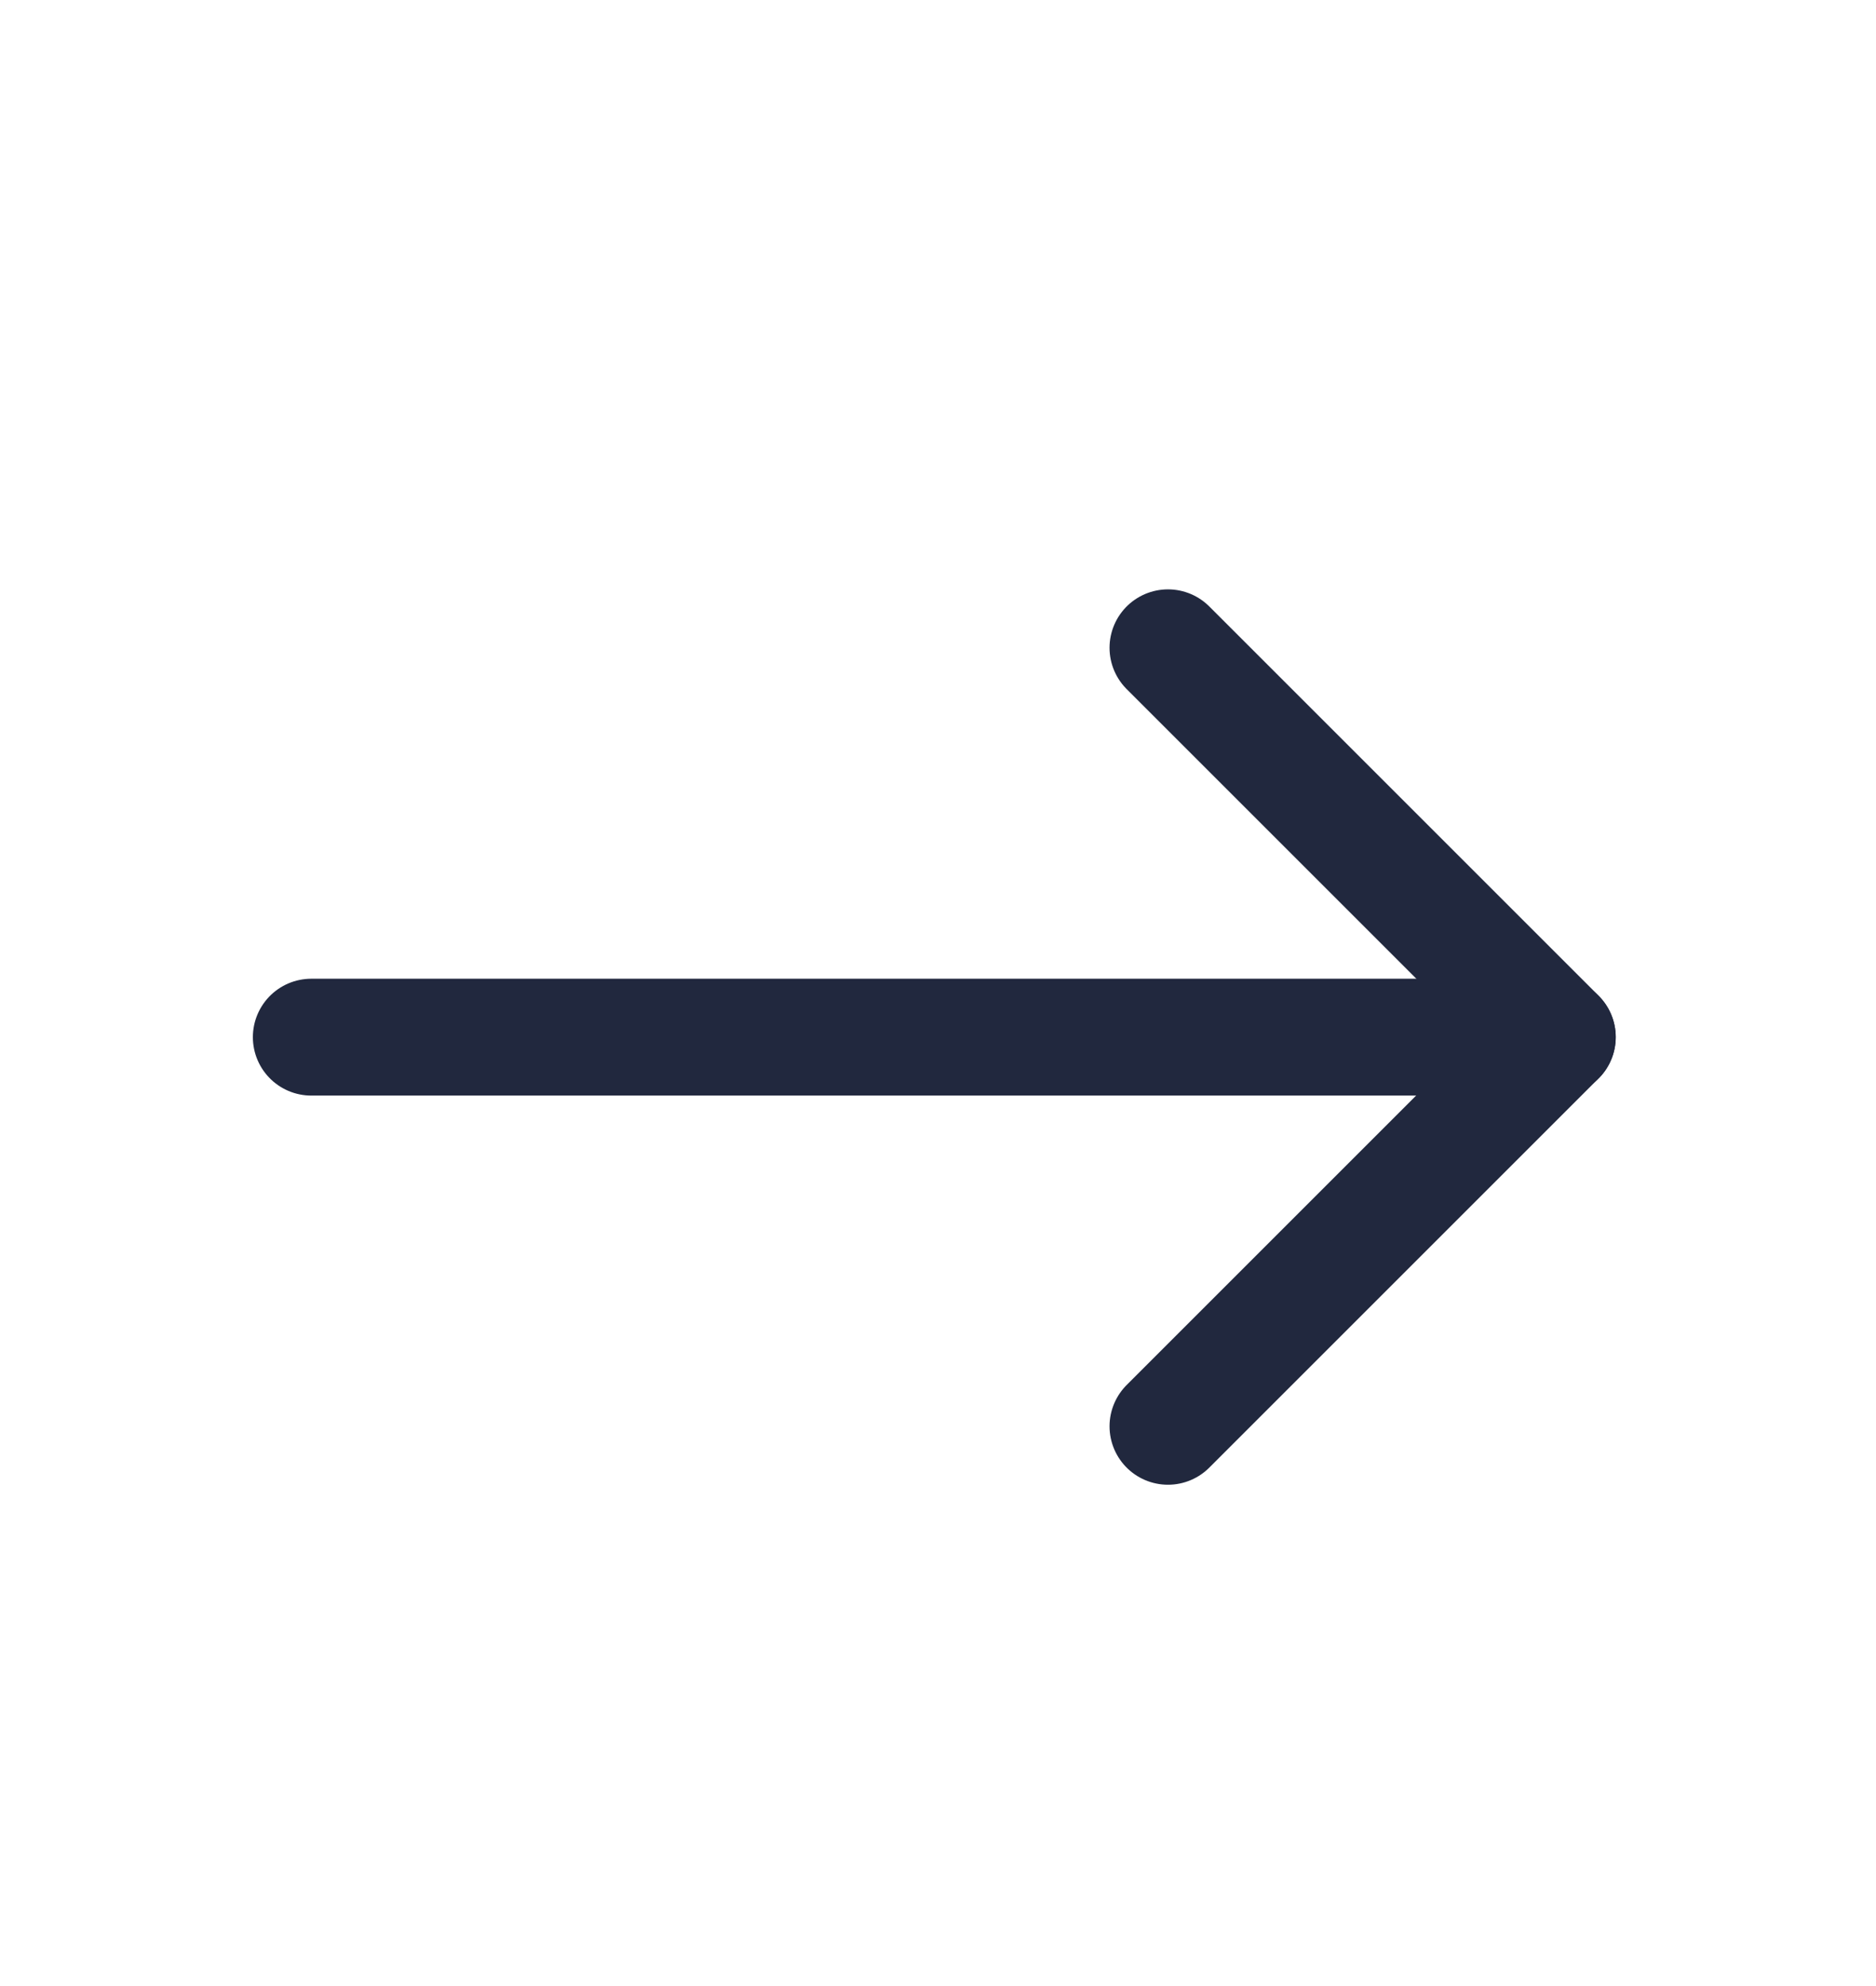
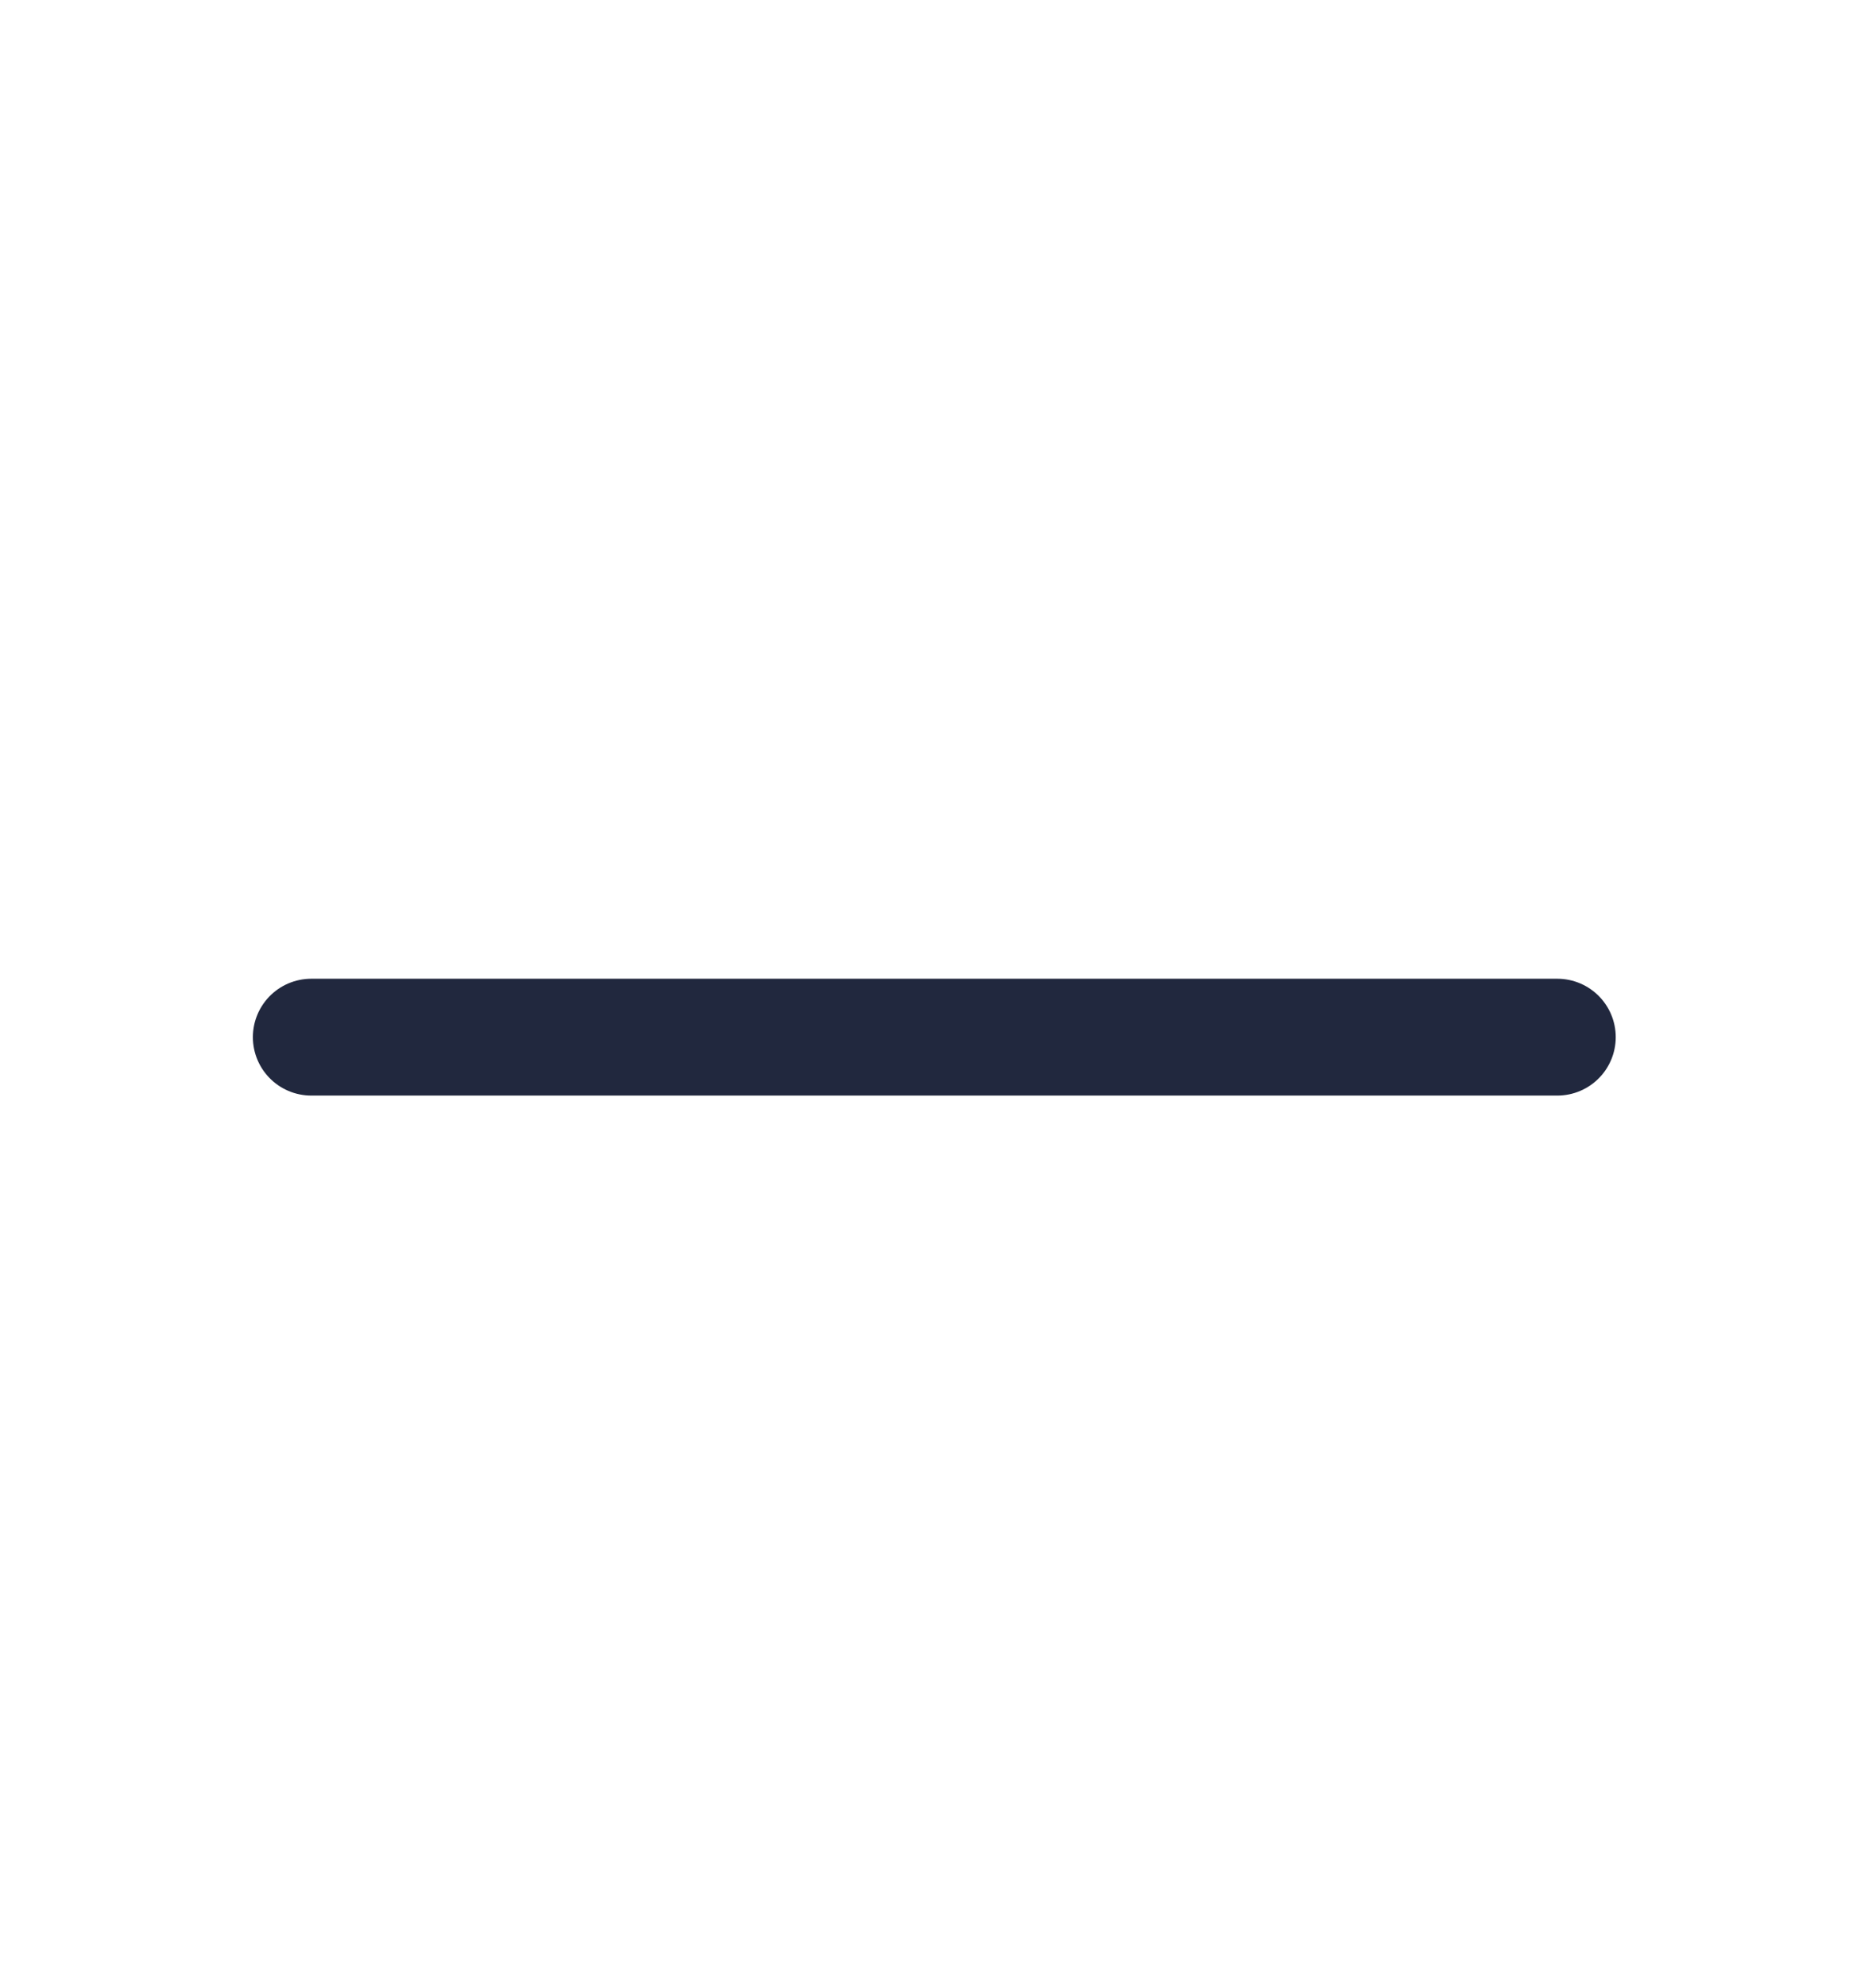
<svg xmlns="http://www.w3.org/2000/svg" width="17" height="18" viewBox="0 0 17 18" fill="none">
-   <path d="M10.584 12.927L14.112 9.399L10.584 5.871" stroke="#21283E" stroke-width="1.059" stroke-linecap="round" stroke-linejoin="round" />
  <path d="M2.821 9.4H14.112" stroke="#21283E" stroke-width="1.059" stroke-linecap="round" stroke-linejoin="round" />
</svg>